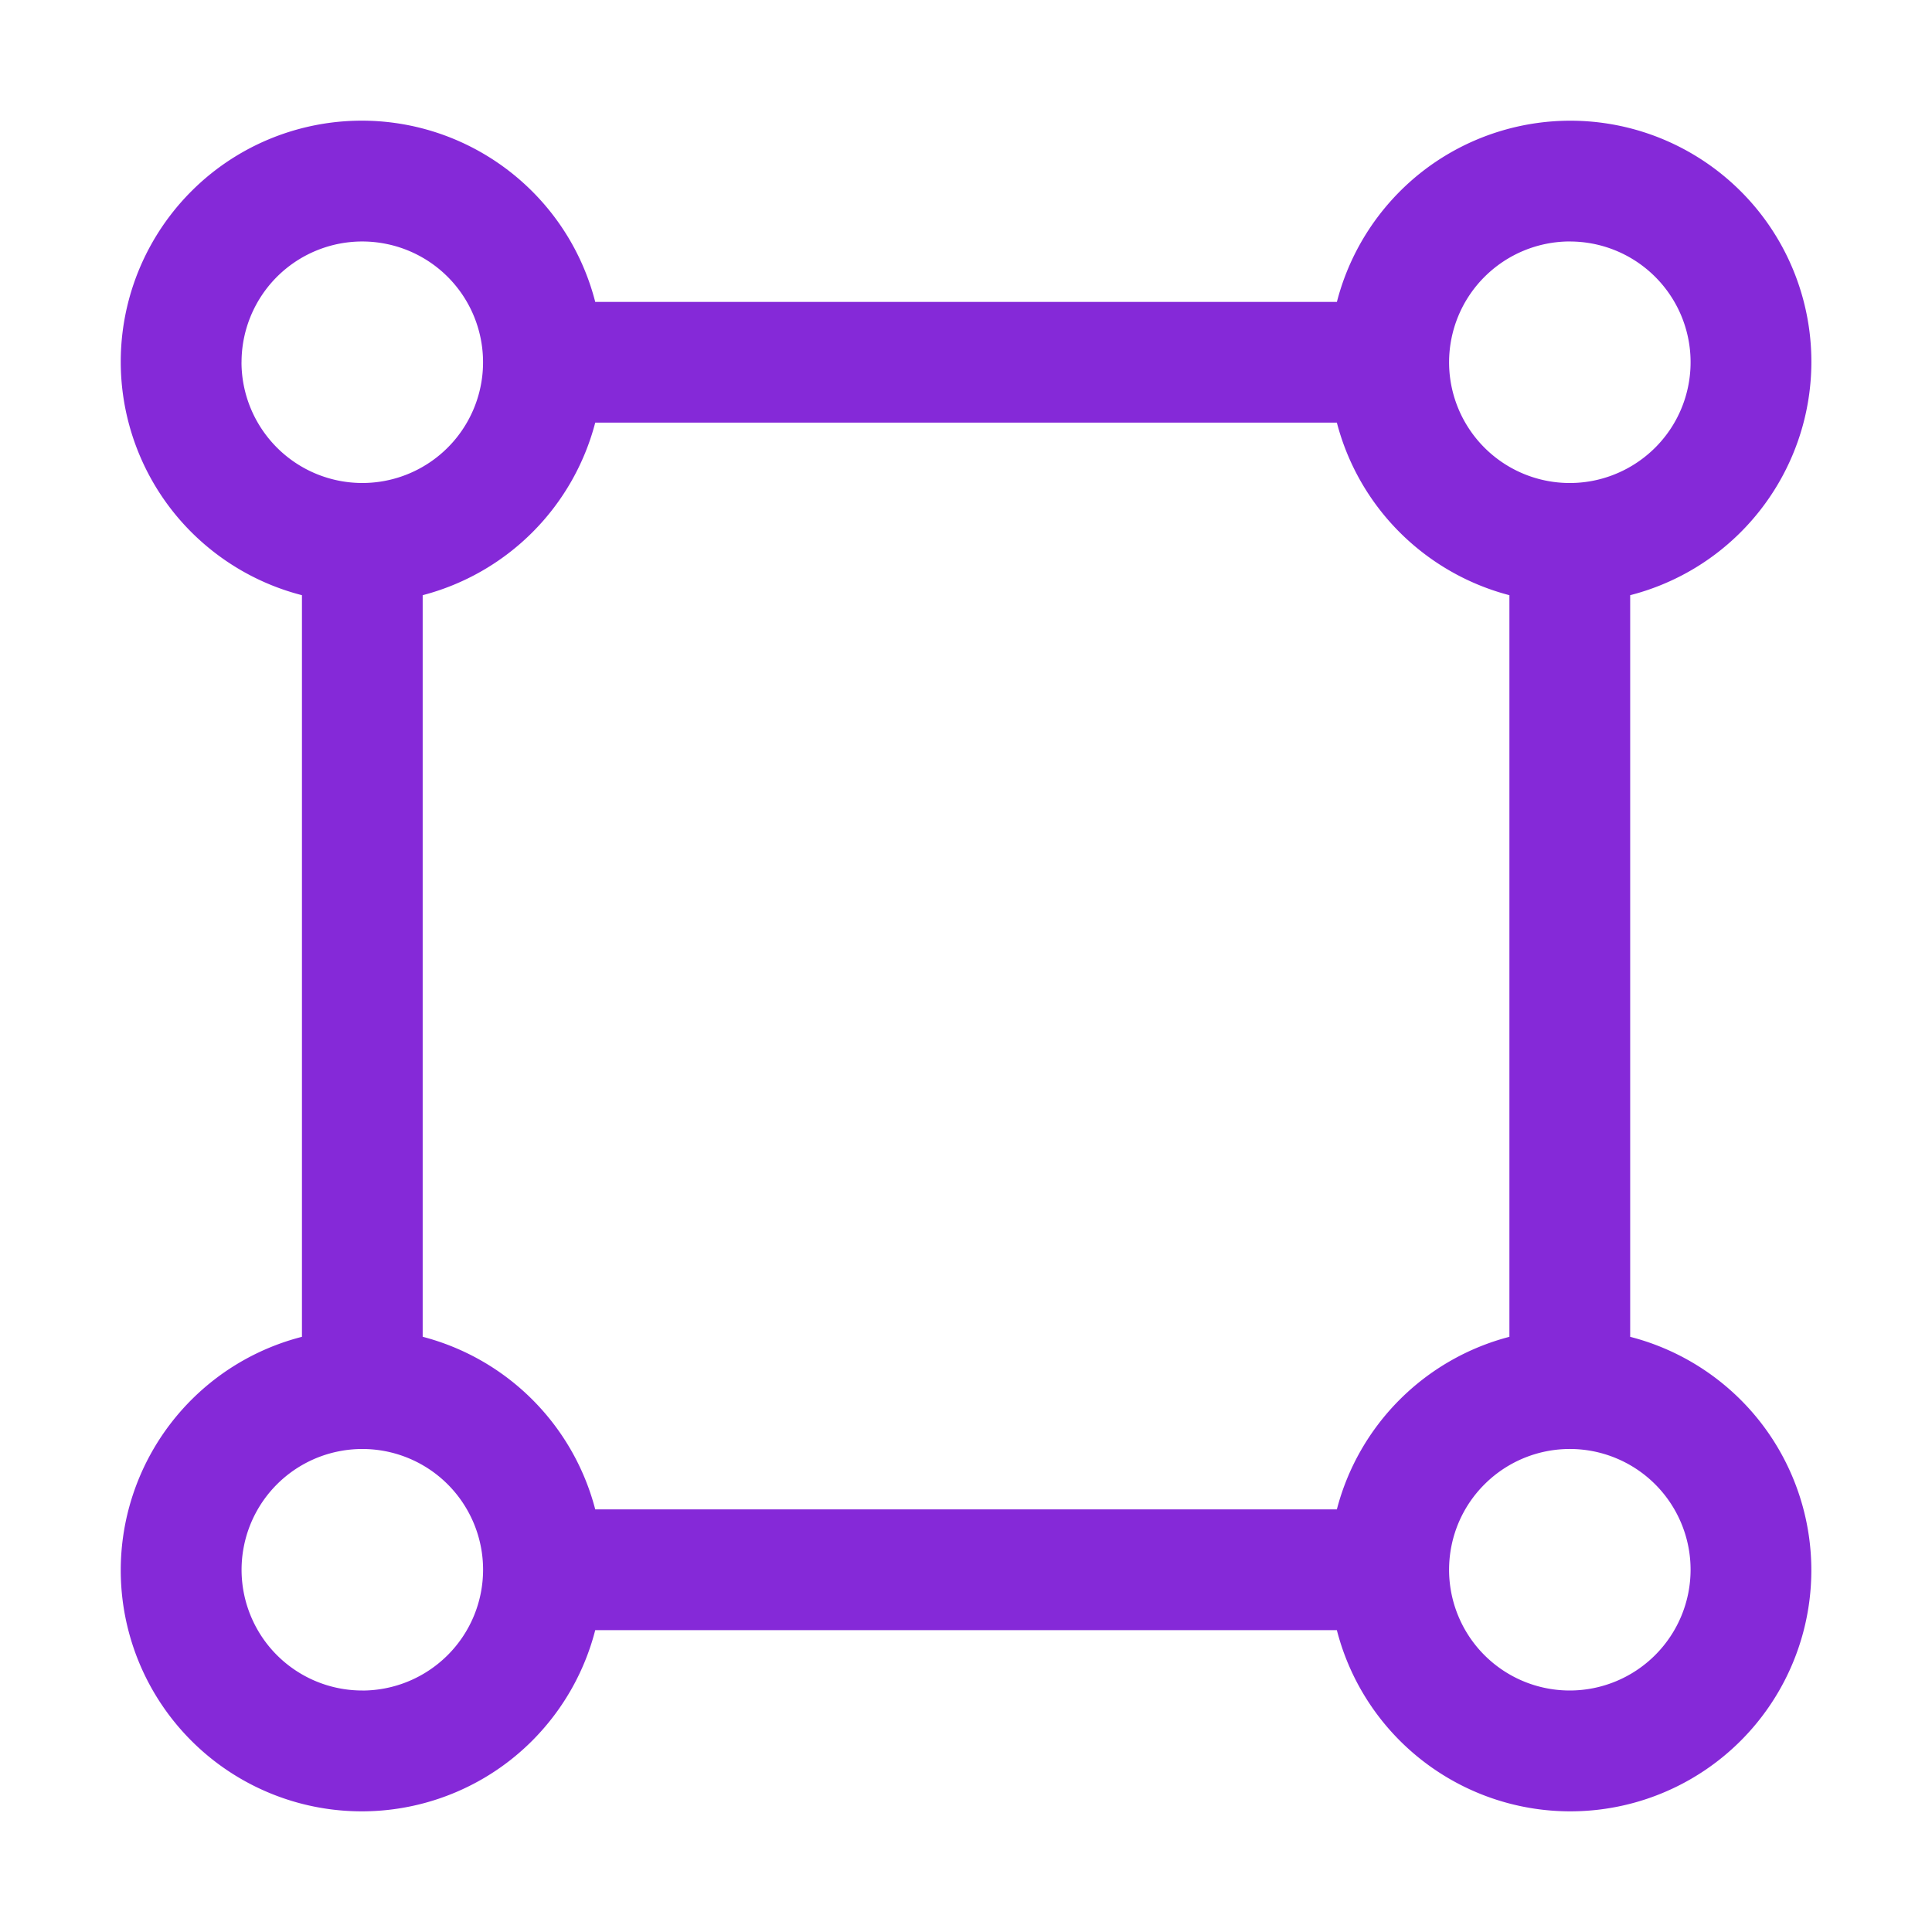
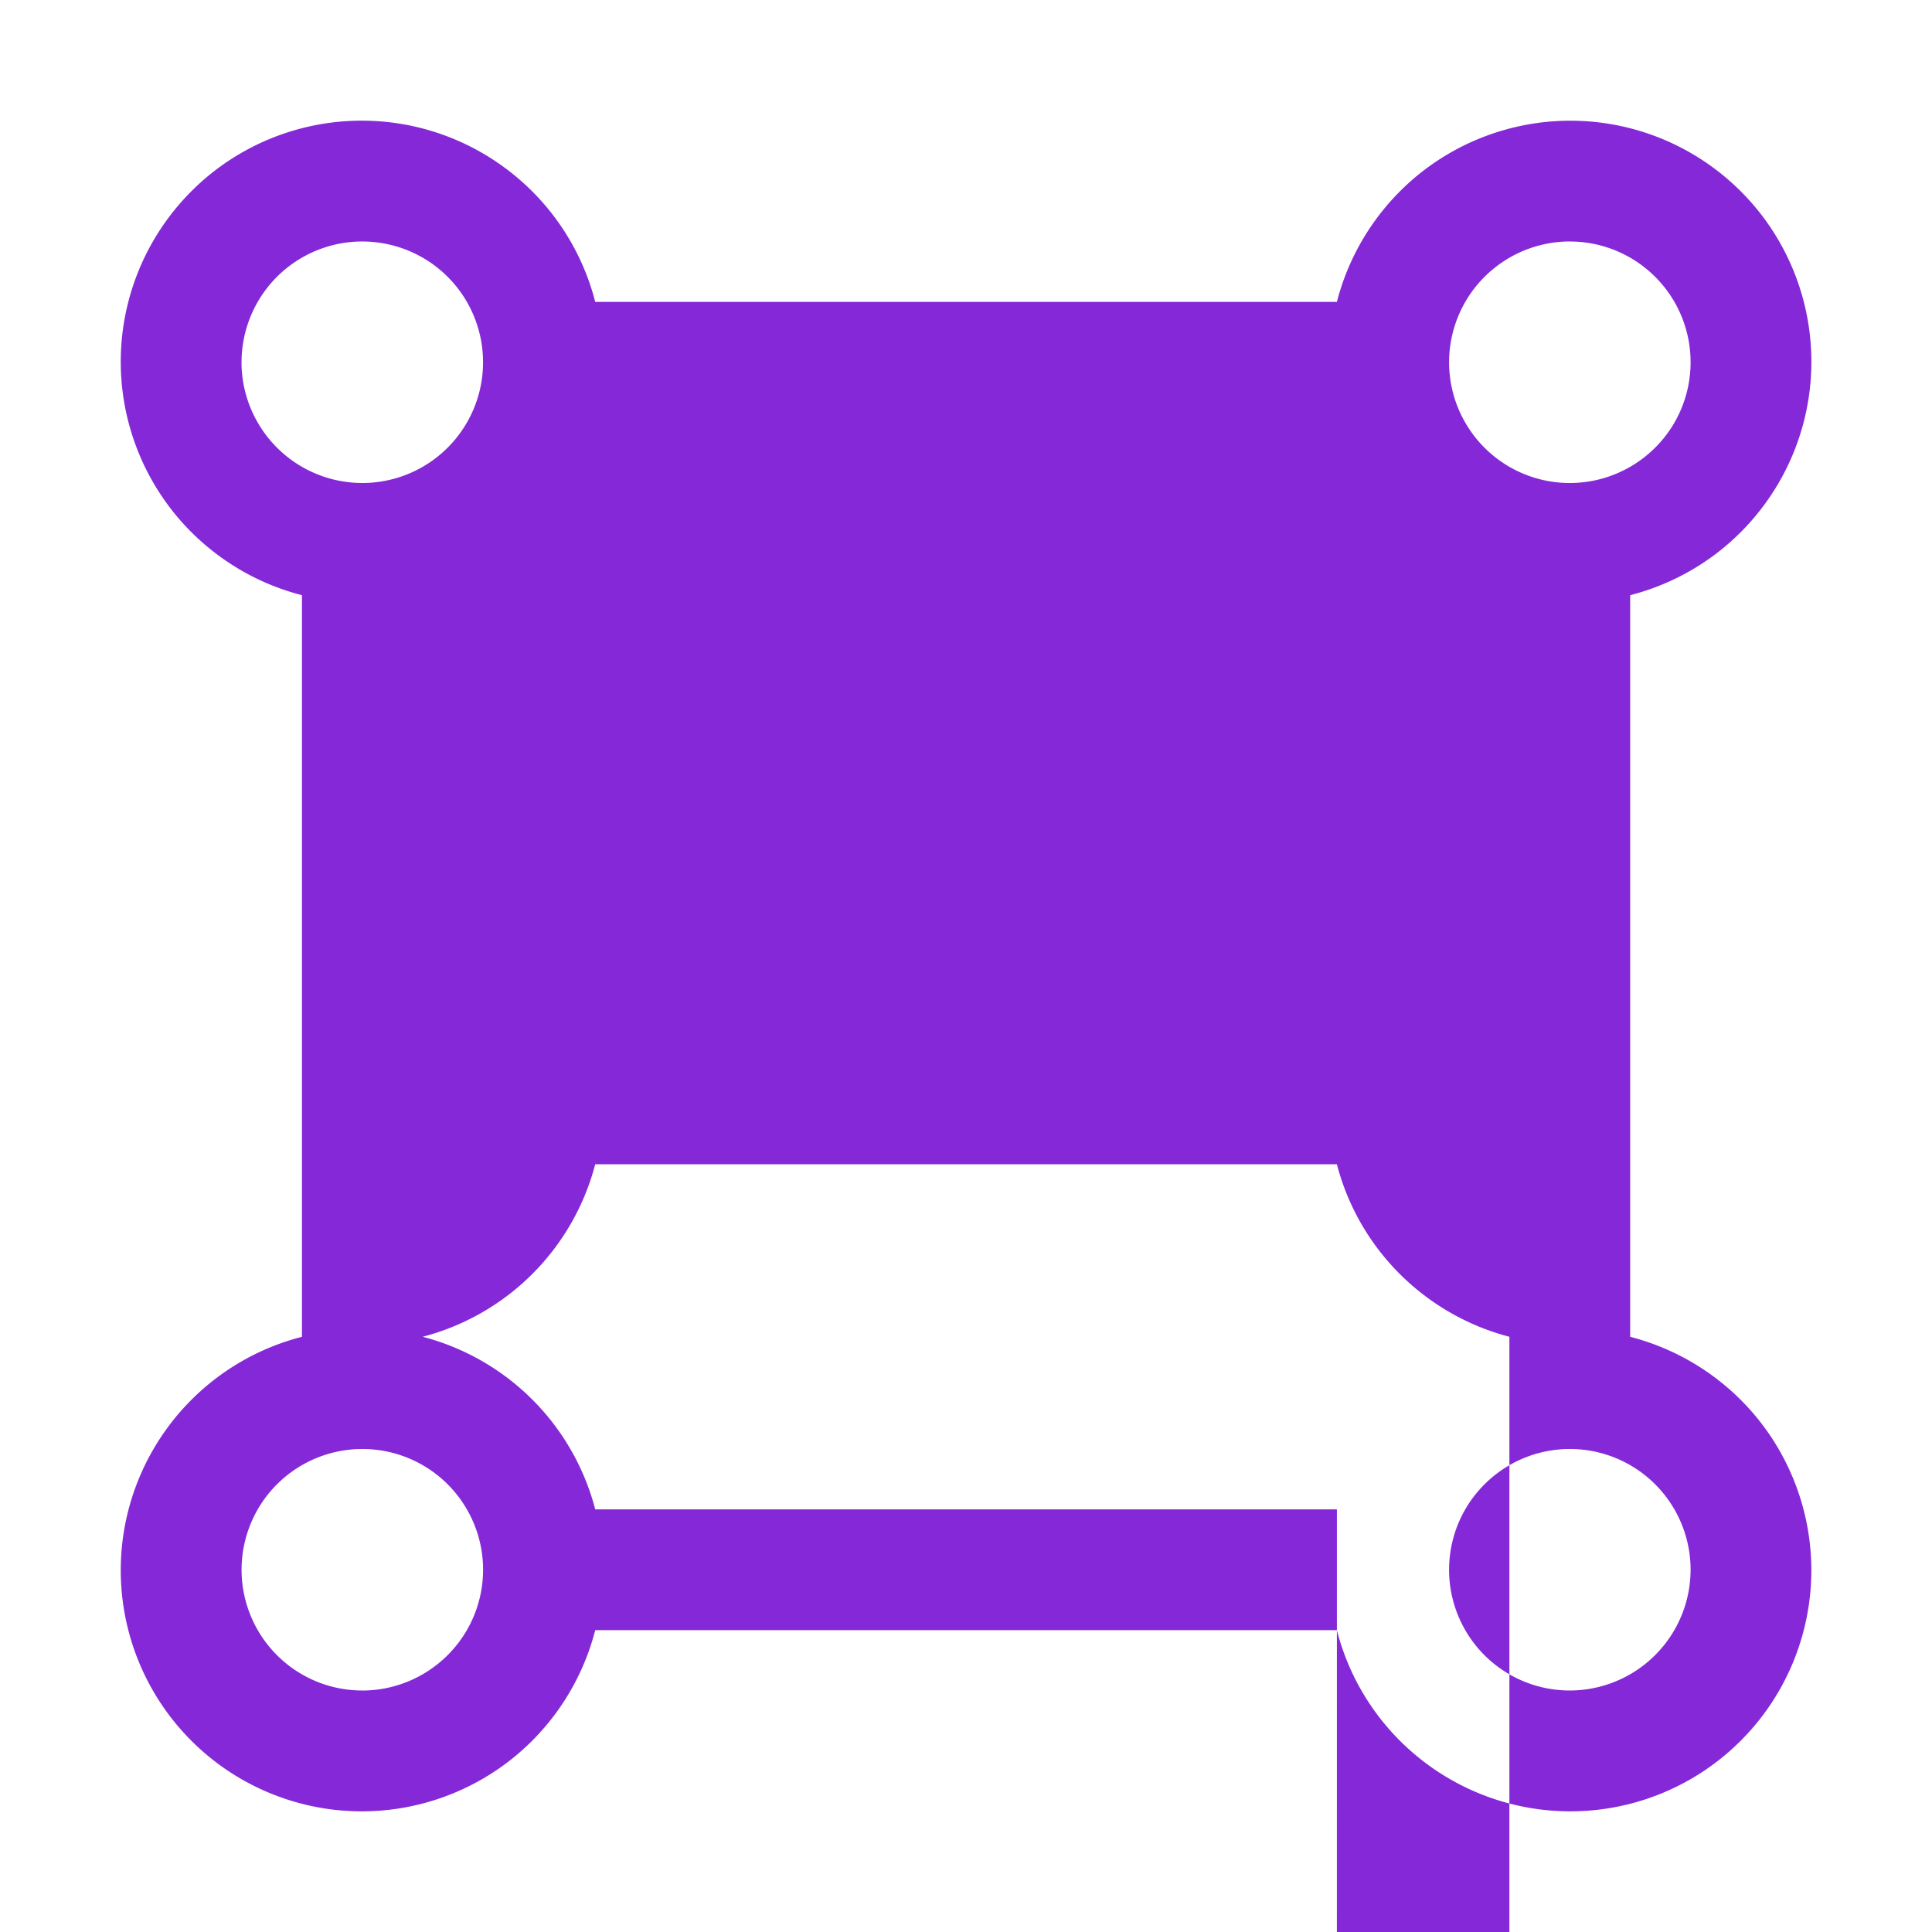
<svg xmlns="http://www.w3.org/2000/svg" width="45" height="45" fill="none">
-   <path d="M37.97 31.137V13.863c.96-.246 1.837-.741 2.543-1.436s1.216-1.564 1.478-2.519.266-1.963.012-2.921-.756-1.831-1.457-2.531-1.574-1.203-2.531-1.457-1.965-.25-2.921.012-1.825.771-2.519 1.478-1.19 1.584-1.436 2.543H13.864c-.246-.96-.741-1.837-1.436-2.543S10.864 3.272 9.909 3.01s-1.963-.266-2.921-.012-1.831.756-2.531 1.457S3.254 6.029 3 6.987s-.25 1.965.012 2.921.771 1.825 1.478 2.519 1.584 1.19 2.543 1.436v17.274c-.96.246-1.837.741-2.543 1.436s-1.216 1.564-1.478 2.519-.266 1.963-.012 2.921.756 1.831 1.457 2.532 1.574 1.203 2.531 1.457 1.965.25 2.921-.012 1.825-.771 2.519-1.478 1.19-1.584 1.436-2.543h17.274c.246.96.741 1.837 1.436 2.543s1.564 1.216 2.519 1.478 1.963.266 2.921.012 1.831-.757 2.531-1.457 1.203-1.574 1.457-2.532.25-1.965-.012-2.921-.771-1.825-1.478-2.519-1.584-1.19-2.543-1.436zM36.564 5.625a2.81 2.81 0 0 1 1.563.474c.462.309.823.748 1.036 1.262a2.81 2.81 0 0 1 .16 1.625c-.108.546-.376 1.047-.77 1.44s-.895.661-1.44.77A2.81 2.81 0 0 1 34.226 10a2.81 2.81 0 0 1-.474-1.563c.001-.746.297-1.461.825-1.988s1.242-.824 1.988-.825zM5.626 8.438c0-.556.165-1.1.474-1.563a2.81 2.81 0 0 1 1.262-1.036c.514-.213 1.079-.269 1.625-.16a2.81 2.81 0 0 1 2.21 2.21 2.81 2.81 0 0 1-.16 1.625c-.213.514-.573.953-1.036 1.262a2.81 2.81 0 0 1-1.563.474c-.746-.001-1.461-.297-1.988-.825s-.824-1.242-.825-1.988zm2.813 30.937a2.81 2.81 0 0 1-2.598-1.736c-.213-.514-.269-1.079-.16-1.625a2.81 2.81 0 0 1 2.21-2.21 2.81 2.81 0 0 1 1.625.16c.514.213.953.573 1.262 1.036s.474 1.006.474 1.563c-.001.746-.297 1.461-.825 1.988s-1.242.824-1.988.825zm22.7-4.219H13.864c-.252-.967-.757-1.849-1.464-2.556s-1.589-1.212-2.555-1.464V13.863a5.62 5.62 0 0 0 4.019-4.019h17.274c.252.967.757 1.849 1.464 2.555s1.589 1.212 2.555 1.464v17.274c-.967.252-1.849.757-2.556 1.464s-1.212 1.589-1.463 2.556zm5.425 4.219a2.81 2.81 0 0 1-2.598-1.736 2.81 2.81 0 0 1-.16-1.625c.108-.546.376-1.047.77-1.44a2.81 2.81 0 0 1 3.065-.61c.514.213.953.573 1.262 1.036s.474 1.006.474 1.563c-.001.746-.298 1.46-.825 1.987s-1.242.824-1.987.825z" fill="#8529d8" />
+   <path d="M37.97 31.137V13.863c.96-.246 1.837-.741 2.543-1.436s1.216-1.564 1.478-2.519.266-1.963.012-2.921-.756-1.831-1.457-2.531-1.574-1.203-2.531-1.457-1.965-.25-2.921.012-1.825.771-2.519 1.478-1.19 1.584-1.436 2.543H13.864c-.246-.96-.741-1.837-1.436-2.543S10.864 3.272 9.909 3.01s-1.963-.266-2.921-.012-1.831.756-2.531 1.457S3.254 6.029 3 6.987s-.25 1.965.012 2.921.771 1.825 1.478 2.519 1.584 1.19 2.543 1.436v17.274c-.96.246-1.837.741-2.543 1.436s-1.216 1.564-1.478 2.519-.266 1.963-.012 2.921.756 1.831 1.457 2.532 1.574 1.203 2.531 1.457 1.965.25 2.921-.012 1.825-.771 2.519-1.478 1.19-1.584 1.436-2.543h17.274c.246.96.741 1.837 1.436 2.543s1.564 1.216 2.519 1.478 1.963.266 2.921.012 1.831-.757 2.531-1.457 1.203-1.574 1.457-2.532.25-1.965-.012-2.921-.771-1.825-1.478-2.519-1.584-1.19-2.543-1.436zM36.564 5.625a2.81 2.81 0 0 1 1.563.474c.462.309.823.748 1.036 1.262a2.81 2.81 0 0 1 .16 1.625c-.108.546-.376 1.047-.77 1.44s-.895.661-1.44.77A2.81 2.81 0 0 1 34.226 10a2.81 2.81 0 0 1-.474-1.563c.001-.746.297-1.461.825-1.988s1.242-.824 1.988-.825zM5.626 8.438c0-.556.165-1.1.474-1.563a2.81 2.81 0 0 1 1.262-1.036c.514-.213 1.079-.269 1.625-.16a2.81 2.81 0 0 1 2.21 2.21 2.81 2.81 0 0 1-.16 1.625c-.213.514-.573.953-1.036 1.262a2.81 2.81 0 0 1-1.563.474c-.746-.001-1.461-.297-1.988-.825s-.824-1.242-.825-1.988zm2.813 30.937a2.81 2.81 0 0 1-2.598-1.736c-.213-.514-.269-1.079-.16-1.625a2.81 2.81 0 0 1 2.21-2.21 2.81 2.81 0 0 1 1.625.16c.514.213.953.573 1.262 1.036s.474 1.006.474 1.563c-.001.746-.297 1.461-.825 1.988s-1.242.824-1.988.825zm22.7-4.219H13.864c-.252-.967-.757-1.849-1.464-2.556s-1.589-1.212-2.555-1.464a5.62 5.62 0 0 0 4.019-4.019h17.274c.252.967.757 1.849 1.464 2.555s1.589 1.212 2.555 1.464v17.274c-.967.252-1.849.757-2.556 1.464s-1.212 1.589-1.463 2.556zm5.425 4.219a2.81 2.81 0 0 1-2.598-1.736 2.81 2.81 0 0 1-.16-1.625c.108-.546.376-1.047.77-1.44a2.81 2.81 0 0 1 3.065-.61c.514.213.953.573 1.262 1.036s.474 1.006.474 1.563c-.001.746-.298 1.46-.825 1.987s-1.242.824-1.987.825z" fill="#8529d8" />
</svg>